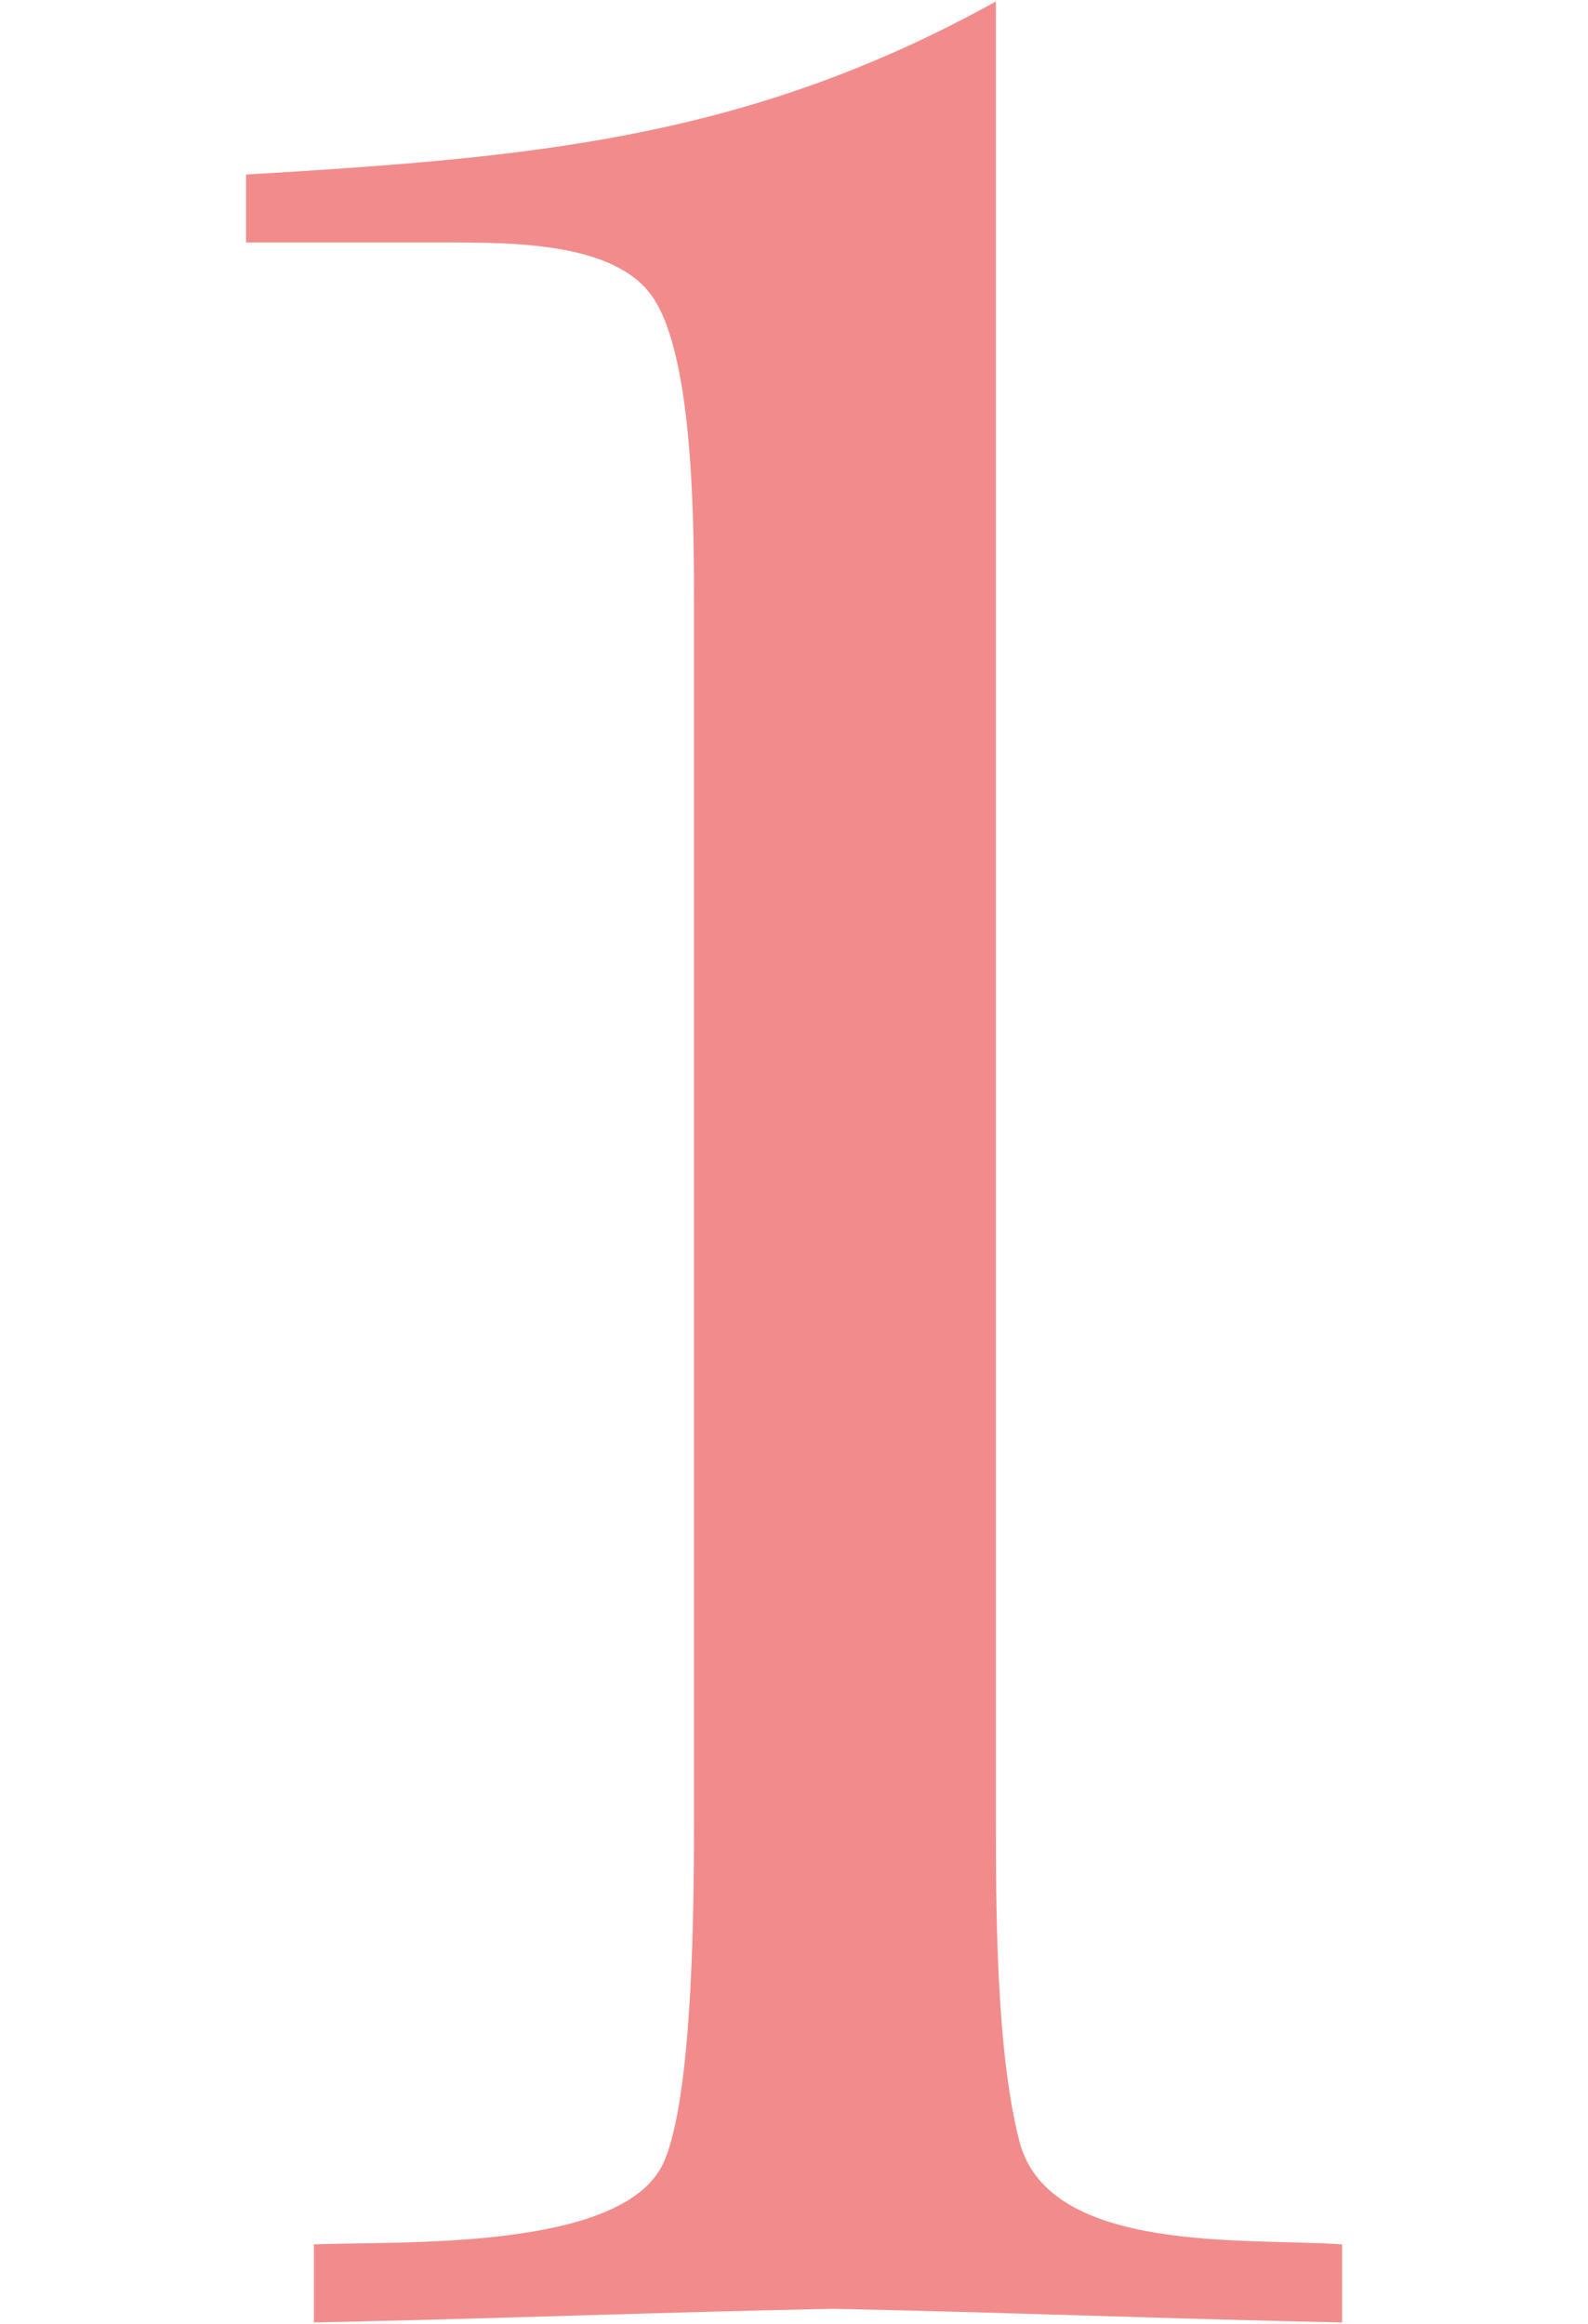
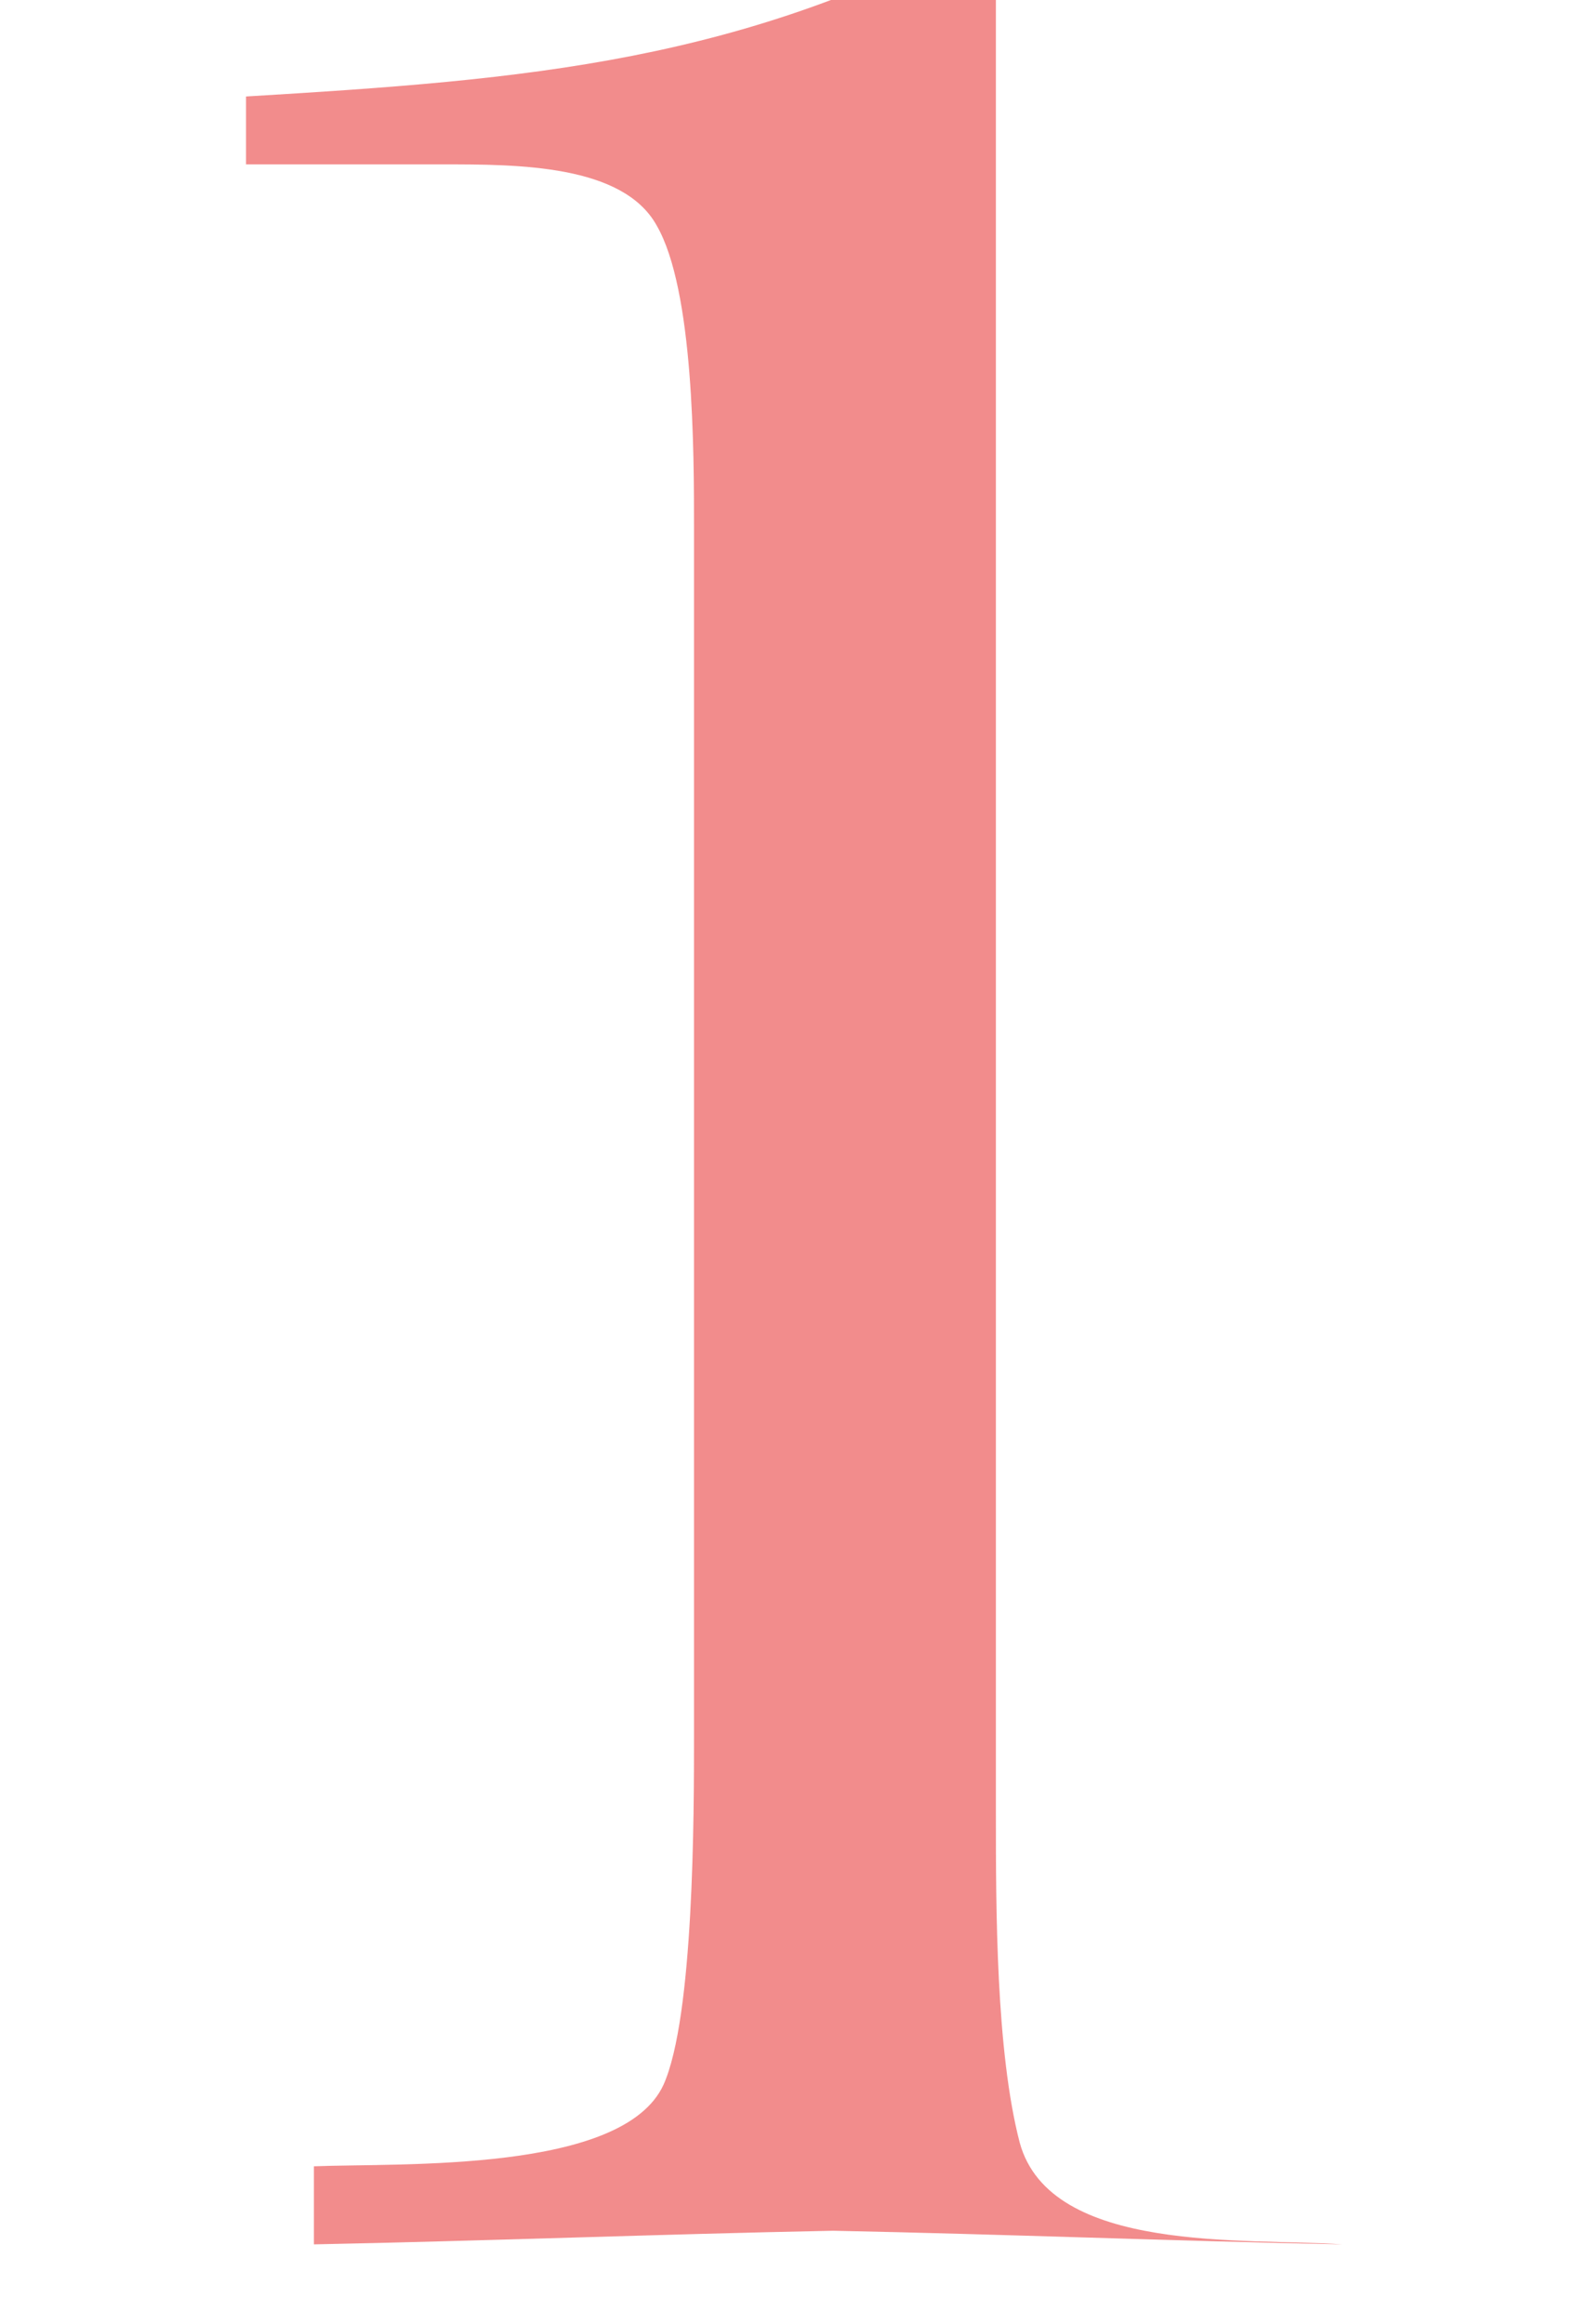
<svg xmlns="http://www.w3.org/2000/svg" version="1.1" id="レイヤー_1" x="0px" y="0px" viewBox="0 0 129.35 189.33" style="enable-background:new 0 0 129.35 189.33;" xml:space="preserve">
  <style type="text/css">
	.st0{display:none;opacity:0.5;fill:#E61919;}
	.st1{opacity:0.5;}
	.st2{fill:#E61919;}
	.st3{display:none;opacity:0.5;}
	.st4{display:inline;}
</style>
-   <path class="st0" d="M117.7,148.56l-5.19,11.13c-1.86,3.99-5.69,4.33-6.68,4.35h-0.21c-0.01,0-0.03,0-0.03,0l0,0H30.94  c12.71-17.41,30.13-31.51,47.26-44.5c22.94-17.41,45.61-34,45.61-66.06c0-34.55-28.75-51.69-60.25-51.69  C37.3,1.8,7.72,16.17,7.72,46.3c0,19.35,11.61,34.27,31.79,34.27c12.16,0,25.15-8.02,26.53-20.73c-4.15,4.42-9.12,8.02-15.48,8.02  c-14.65,0-24.32-14.1-24.32-27.64c0-19.62,15.2-32.06,34-32.06c24.88,0,35.93,21.56,35.93,43.67c0,36.76-24.88,58.6-48.65,82.37  c-16.03,16.31-31.51,33.44-42.01,53.34h14.1h63.88h16c1.62,0,3.09-0.08,4.31,0h12.31l7.74-38.97H117.7z" />
  <g class="st1">
    <g>
-       <path class="st2" d="M81.12,147.73c0,7.74,0,19.35,1.94,26.81c2.49,9.12,18.52,7.74,26.26,8.29v6.36    c-13.82-0.28-27.64-0.83-41.46-1.11c-14.1,0.28-28.19,0.83-42.29,1.11v-6.36c7.19-0.28,25.15,0.55,28.47-6.63    c2.49-5.53,2.49-22.11,2.49-28.47v-98.4c0-6.08,0-19.35-3.04-24.6c-2.76-4.98-11.33-4.98-17.41-4.98H20.04v-5.53    c22.94-1.38,40.63-2.76,61.08-14.1V147.73z" />
+       <path class="st2" d="M81.12,147.73c0,7.74,0,19.35,1.94,26.81c2.49,9.12,18.52,7.74,26.26,8.29c-13.82-0.28-27.64-0.83-41.46-1.11c-14.1,0.28-28.19,0.83-42.29,1.11v-6.36c7.19-0.28,25.15,0.55,28.47-6.63    c2.49-5.53,2.49-22.11,2.49-28.47v-98.4c0-6.08,0-19.35-3.04-24.6c-2.76-4.98-11.33-4.98-17.41-4.98H20.04v-5.53    c22.94-1.38,40.63-2.76,61.08-14.1V147.73z" />
    </g>
  </g>
  <g class="st3">
    <g class="st4">
-       <path class="st2" d="M35.79,110.01c-3.04,0-5.25-2.21-5.25-4.98c0-6.63,11.33-11.33,15.48-14.1    C67.3,77.94,85.54,65.78,85.54,37.87c0-16.58-7.46-29.02-26.26-29.02c-15.48,0-29.3,8.84-29.3,25.15    c0,9.67,6.36,19.35,16.86,19.35c6.63,0,11.33-2.76,16.31-6.63C59.56,58.32,49.34,64.4,37.18,64.4c-13.54,0-24.32-9.4-24.32-23.22    C12.85,14.1,42.7,0,66.47,0c21.84,0,45.61,10.5,45.61,35.38c0,25.98-25.15,38.97-45.33,48.37l0.55,0.55    c2.76-0.28,5.8-0.28,8.57-0.55c26.26,0,48.09,14.1,48.09,42.57c0,38.7-37.59,63.02-73.52,63.02c-15.75,0-45.05-6.08-45.05-26.53    c0-6.08,5.8-10.78,11.89-10.78c22.39,0,5.53,30.96,39.8,30.96c30.13,0,39.25-24.88,39.25-50.58c0-19.9-4.15-42.29-29.3-42.29    C47.13,90.11,47.4,110.01,35.79,110.01z" />
-     </g>
+       </g>
  </g>
  <g class="st3">
    <g class="st4">
      <path class="st2" d="M97.29,128.66v17.97c0,7.74,0,19.62,2.21,27.09c3.04,9.95,18.52,7.74,26.26,8.29v6.36    c-13.27-0.28-26.26-0.83-38.97-1.11c-14.1,0.28-28.19,0.83-42.29,1.11v-6.36c5.8-0.28,20.73-0.28,24.32-4.7    c4.98-5.53,4.98-22.94,4.98-30.68v-17.97H0v-9.67L90.66,0.97h6.63v117.75h32.06v9.95H97.29z M73.8,118.71V36.07h-0.55L10.5,118.71    H73.8z" />
    </g>
  </g>
</svg>